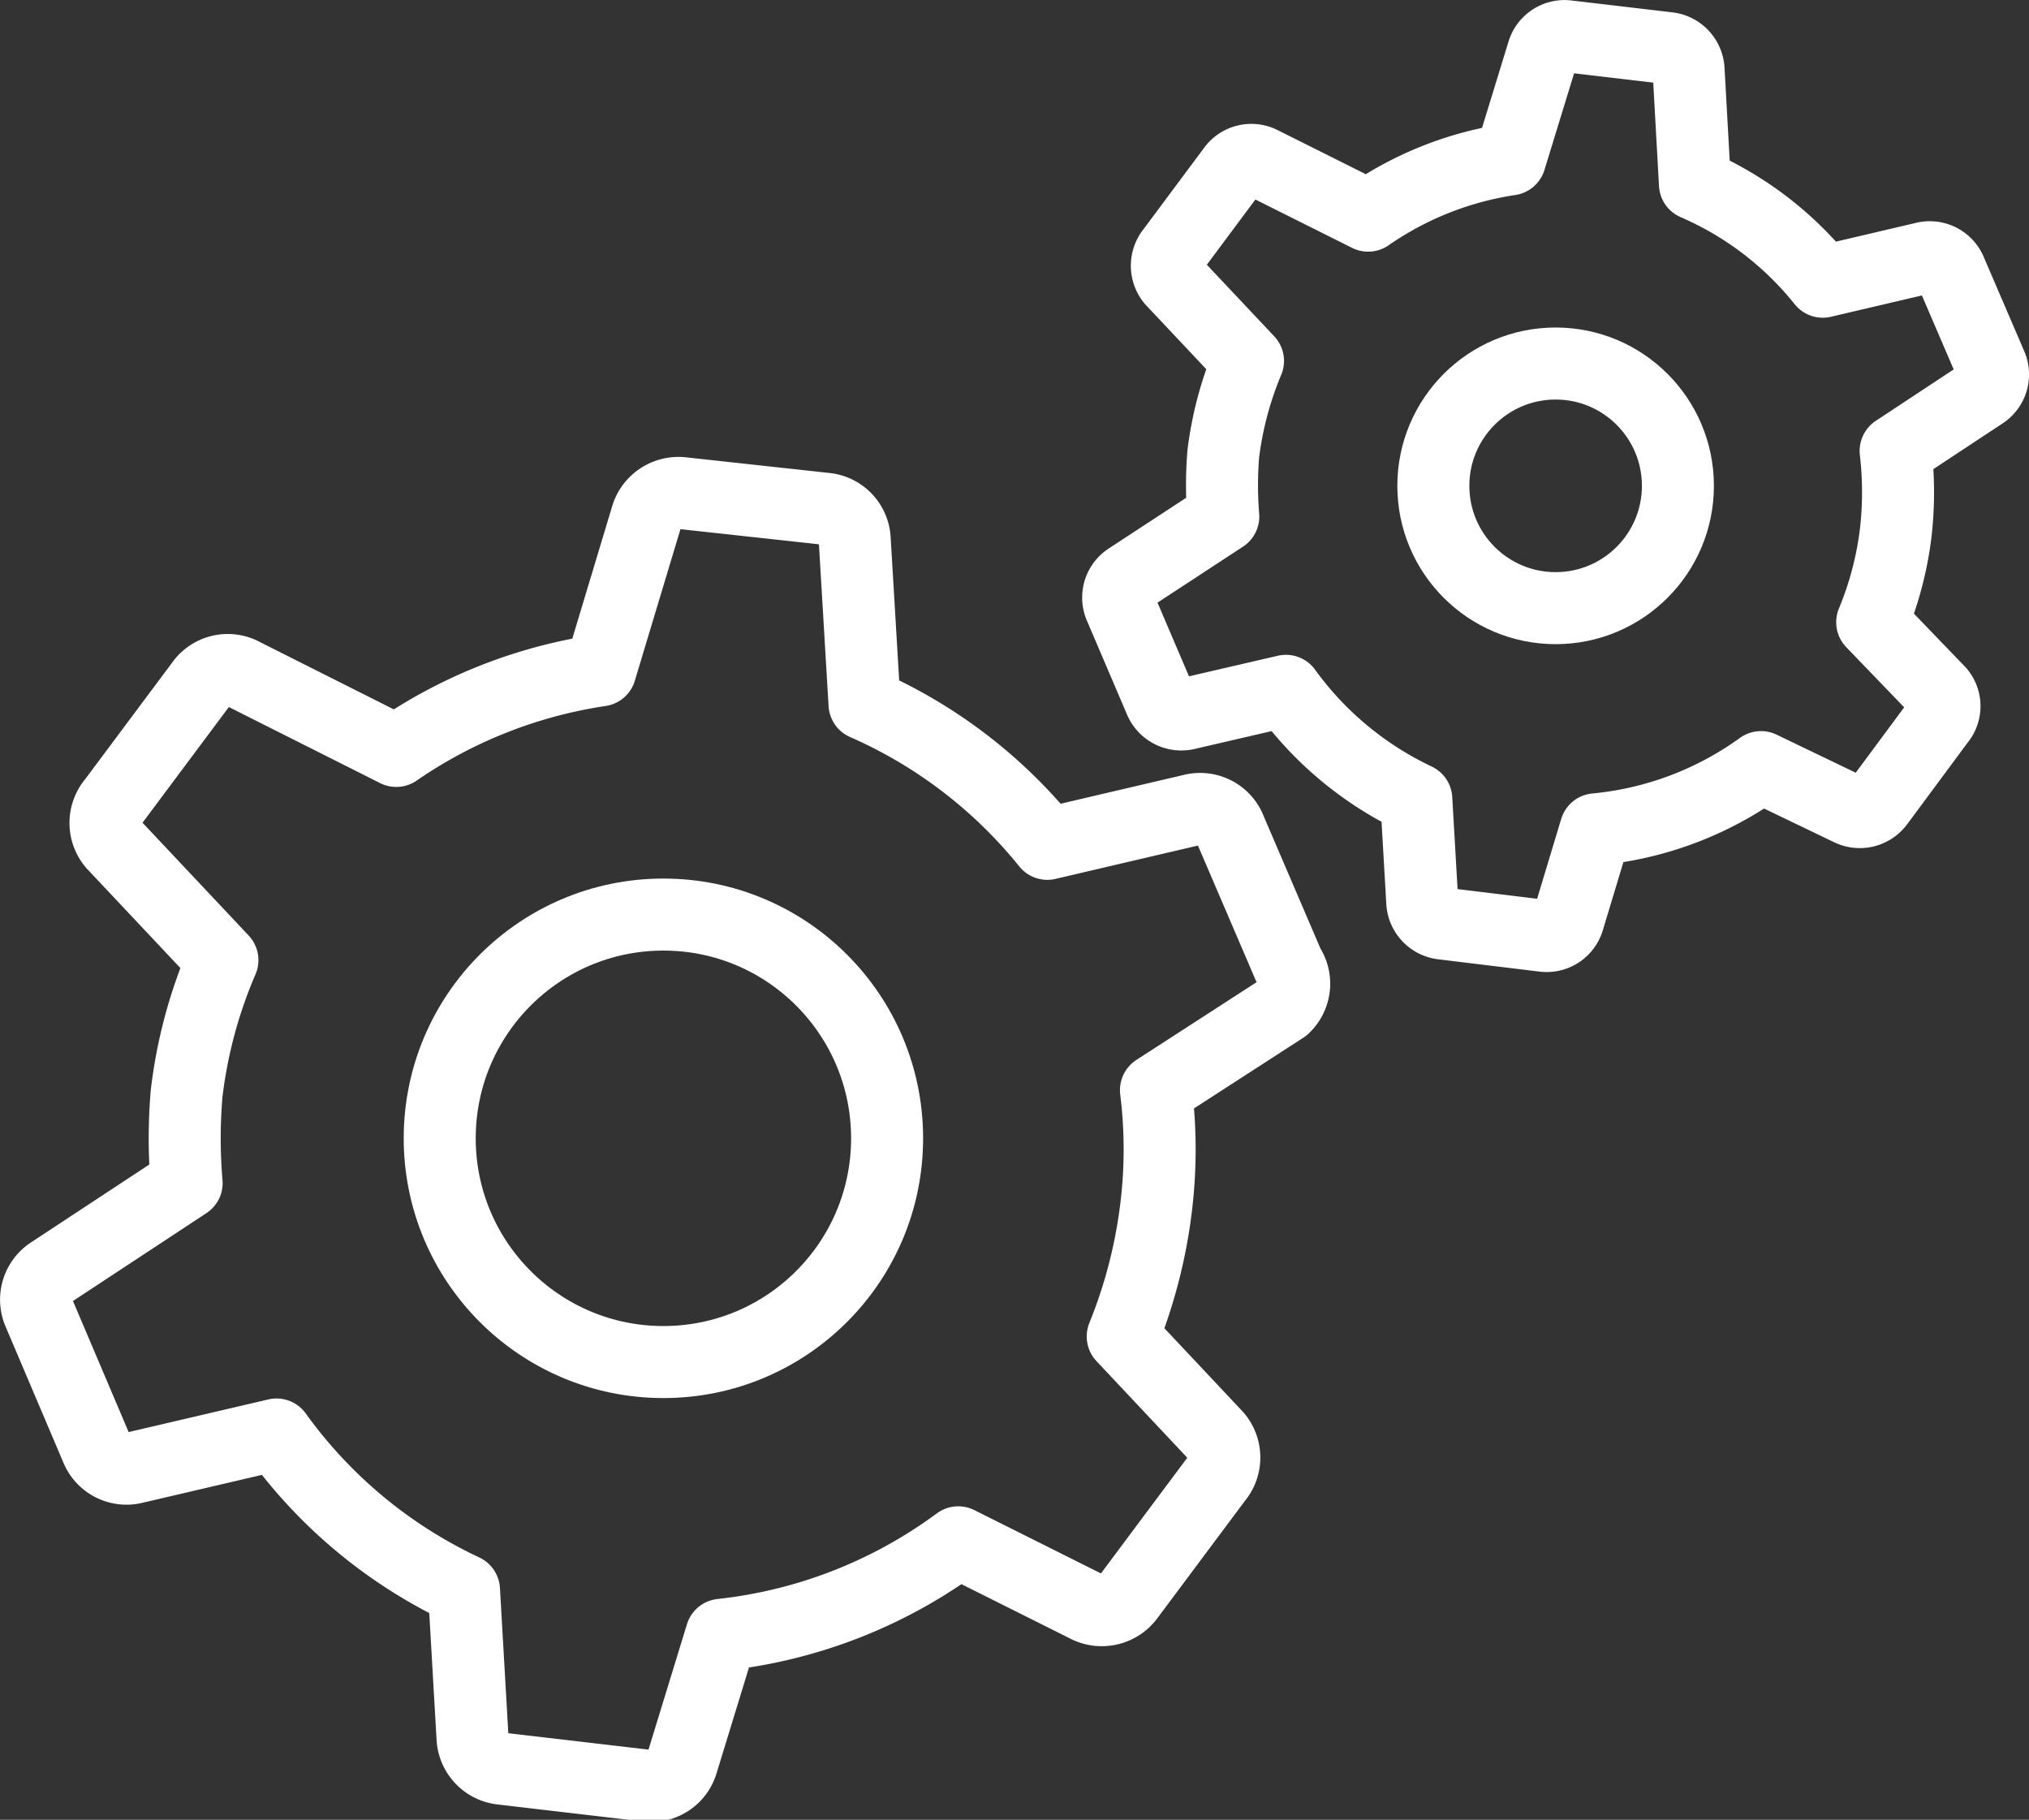
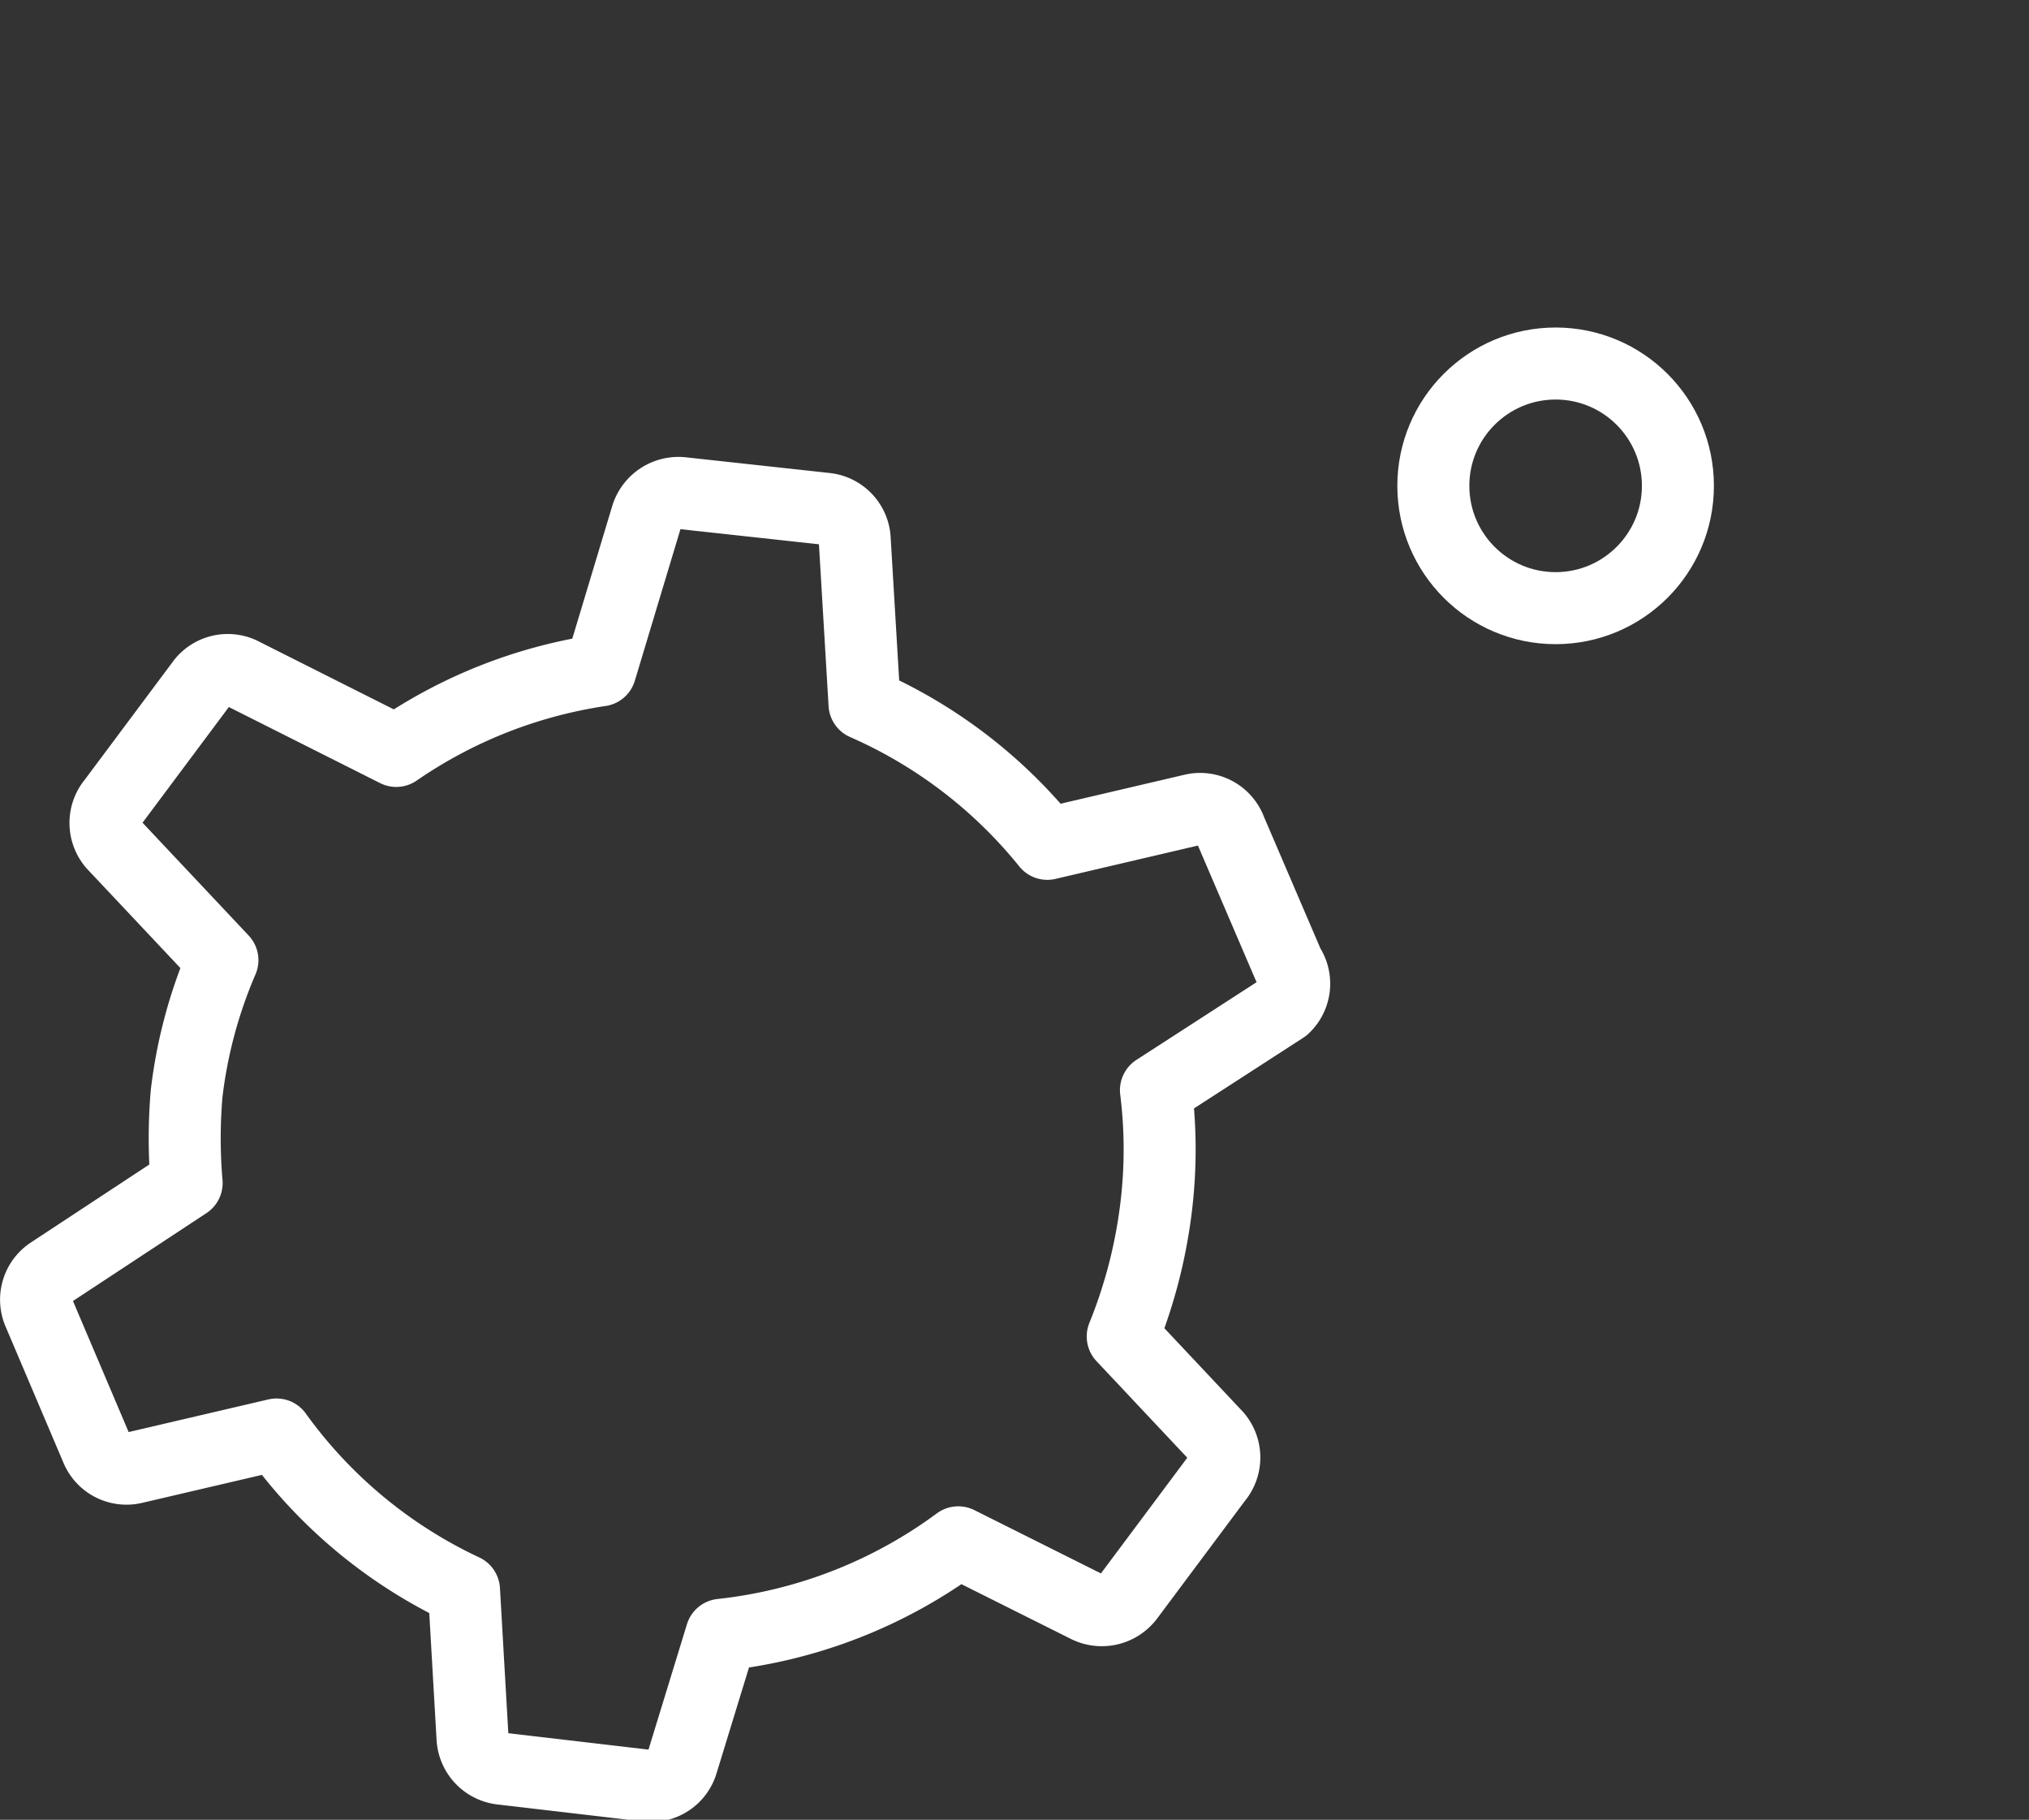
<svg xmlns="http://www.w3.org/2000/svg" viewBox="0 0 47.62 42.7">
  <rect x="0" y="0" width="47.62" height="42.7" fill="#333333" stroke="none" />
  <defs>
    <style>.cls-1{fill:none;stroke:#fff;stroke-linecap:round;stroke-linejoin:round;stroke-width:1.69px;}</style>
  </defs>
  <g id="图层_2" data-name="图层 2">
    <g id="图层_1-2" data-name="图层 1">
-       <path class="cls-1" d="M46.73,8.57l-.95-2.21a.53.53,0,0,0-.61-.31l-2.39.56a7.81,7.81,0,0,0-3-2.29l-.15-2.69a.54.54,0,0,0-.47-.5L36.78.85a.53.53,0,0,0-.57.38l-.77,2.51a7.89,7.89,0,0,0-3.33,1.32l-2.5-1.25a.53.53,0,0,0-.67.16L27.51,5.89a.54.54,0,0,0,0,.69l1.78,1.89a8.24,8.24,0,0,0-.58,2.18,9.07,9.07,0,0,0,0,1.47l-2.23,1.46a.53.53,0,0,0-.19.66l.94,2.2a.54.54,0,0,0,.62.31l2.33-.54a8,8,0,0,0,3.06,2.54l.14,2.42a.54.54,0,0,0,.47.5l2.39.29a.53.53,0,0,0,.57-.38l.64-2.12A7.88,7.88,0,0,0,41.33,18L43.41,19a.54.54,0,0,0,.67-.16l1.43-1.93a.52.52,0,0,0,0-.68L43.94,14.6a8,8,0,0,0,.55-2.08,8.38,8.38,0,0,0,0-1.94l2.06-1.36A.53.53,0,0,0,46.73,8.57Z" />
      <path class="cls-1" d="M30.24,22.65l-1.36-3.17A.76.76,0,0,0,28,19l-3.42.8a11.38,11.38,0,0,0-4.29-3.28l-.23-3.86a.76.76,0,0,0-.67-.72L16,11.57a.78.78,0,0,0-.82.54l-1.09,3.62a11.4,11.4,0,0,0-4.79,1.89l-3.58-1.8a.76.76,0,0,0-1,.23L2.66,18.81a.77.77,0,0,0,0,1l2.56,2.72a11.21,11.21,0,0,0-.84,3.13,12.33,12.33,0,0,0,0,2.1l-3.19,2.1a.76.76,0,0,0-.28.94L2.27,34a.76.76,0,0,0,.88.44l3.34-.78a11.35,11.35,0,0,0,4.4,3.65l.2,3.47a.77.77,0,0,0,.67.72l3.42.4a.76.76,0,0,0,.83-.54l.92-3a11.42,11.42,0,0,0,5.56-2.17l3,1.5a.78.78,0,0,0,1-.23l2.06-2.76a.77.77,0,0,0,0-1l-2.2-2.34a11.85,11.85,0,0,0,.78-3,11.23,11.23,0,0,0,0-2.78l3-1.94A.76.76,0,0,0,30.24,22.65Z" />
-       <circle class="cls-1" cx="15.57" cy="26.71" r="5.25" />
      <circle class="cls-1" cx="36.51" cy="11.4" r="2.87" />
    </g>
  </g>
</svg>